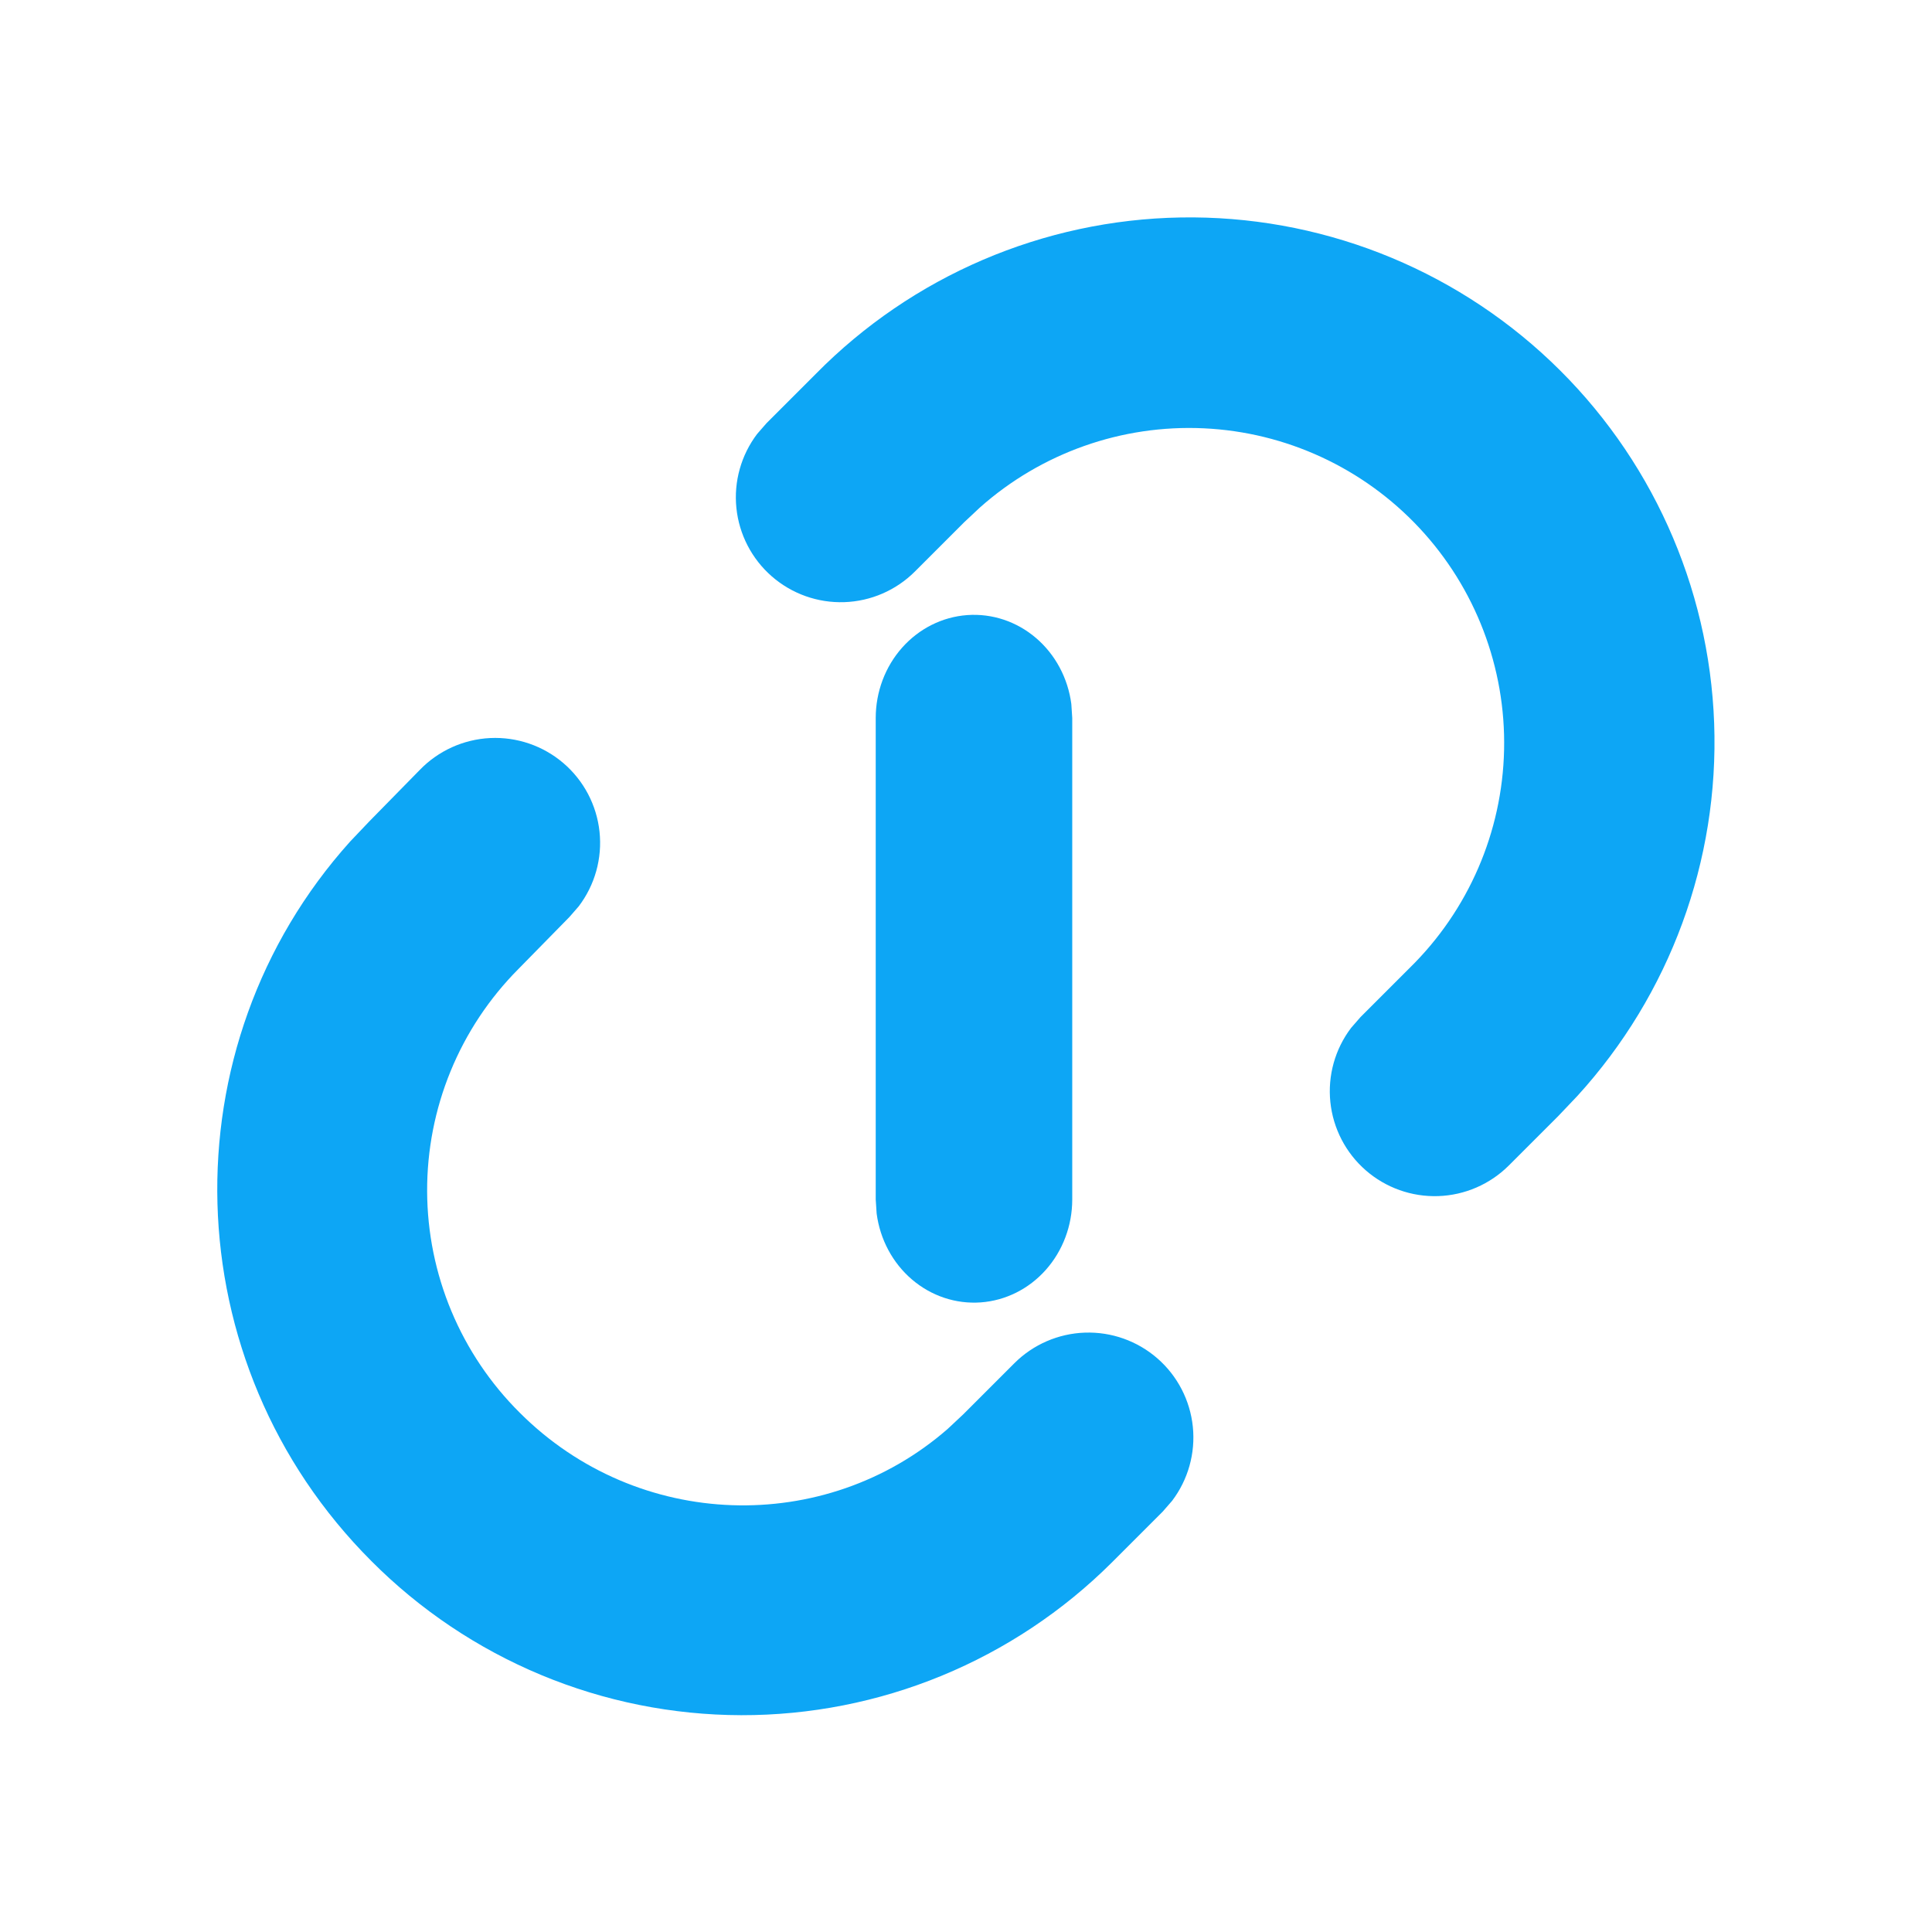
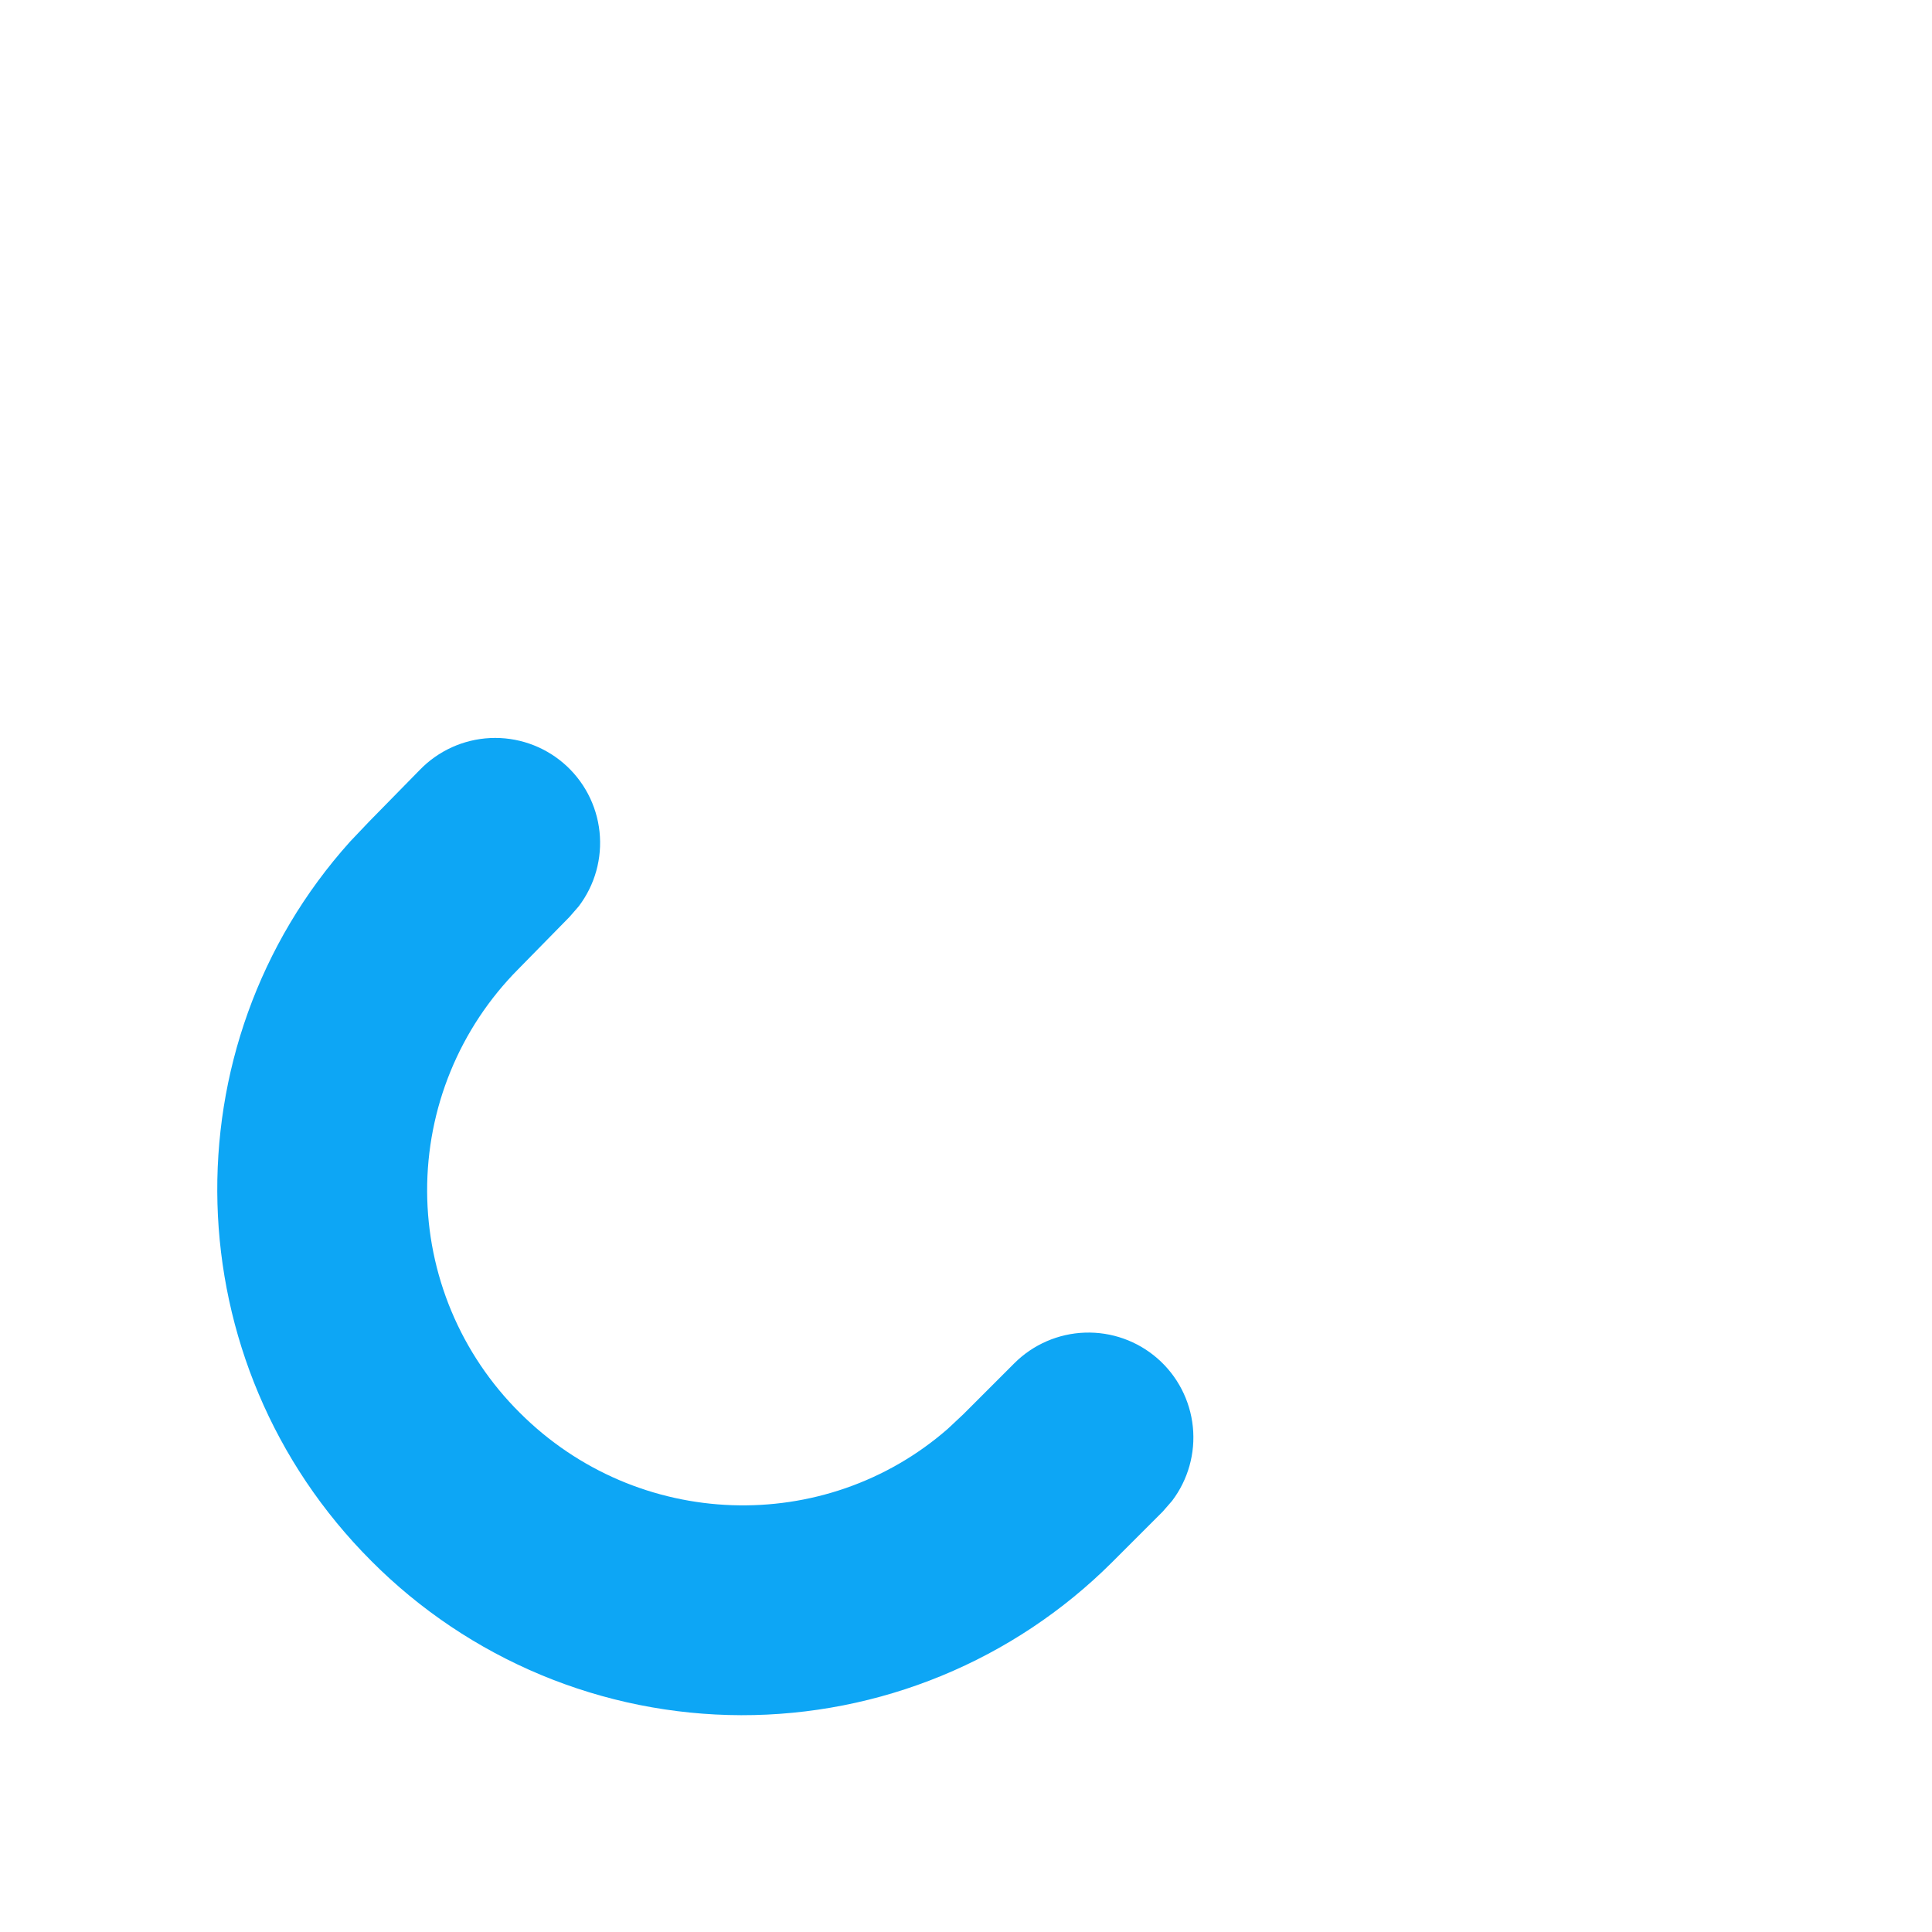
<svg xmlns="http://www.w3.org/2000/svg" width="613" height="613" viewBox="0 0 613 613" fill="none">
-   <path d="M340.209 380.586L340.209 227.809L339.918 223.357C338.841 215.14 334.834 207.658 328.707 202.424C322.58 197.189 314.789 194.592 306.908 195.158C299.027 195.723 291.645 199.409 286.253 205.469C280.86 211.53 277.859 219.515 277.857 227.809L277.857 380.586L278.148 385.038C279.225 393.255 283.231 400.737 289.359 405.971C295.486 411.206 303.277 413.803 311.158 413.237C319.038 412.672 326.421 408.987 331.813 402.926C337.206 396.865 340.207 388.88 340.209 380.586Z" fill="#0DA6F5" />
  <path d="M352.712 495.817L368.905 479.624L371.886 476.203C376.981 469.482 379.335 461.078 378.472 452.689C377.61 444.3 373.595 436.551 367.239 431.008C360.883 425.464 352.66 422.541 344.231 422.827C335.802 423.113 327.796 426.588 321.831 432.55L305.638 448.743L300.679 453.388C261.765 487.344 202.327 485.649 164.919 448.241C155.646 439.034 148.278 428.091 143.234 416.037C138.191 403.982 135.571 391.053 135.524 377.986C135.477 364.919 138.005 351.971 142.962 339.88C147.92 327.79 155.21 316.795 164.417 307.522L180.673 290.952L183.623 287.563C188.761 280.804 191.121 272.336 190.221 263.894C189.321 255.451 185.229 247.672 178.782 242.147C172.335 236.622 164.021 233.77 155.54 234.173C147.059 234.577 139.053 238.206 133.16 244.318L117.124 260.668L111.098 267.008C52.696 331.938 54.986 432.456 117.846 495.315C133.234 510.769 151.516 523.041 171.647 531.431C191.779 539.82 213.365 544.162 235.175 544.208C256.984 544.255 278.589 540.005 298.756 531.702C318.923 523.399 337.257 511.205 352.712 495.817Z" fill="#0DA6F5" />
-   <path d="M494.372 354.157L478.743 369.785C472.778 375.747 464.772 379.222 456.344 379.508C447.915 379.794 439.692 376.87 433.336 371.327C426.98 365.784 422.965 358.035 422.102 349.646C421.24 341.257 423.593 332.853 428.688 326.132L431.67 322.711L447.298 307.083C465.916 288.818 476.657 263.999 477.228 237.924C477.799 211.849 468.155 186.583 450.354 167.521C432.554 148.459 408.007 137.11 381.953 135.897C355.9 134.684 330.405 143.703 310.91 161.029L305.92 165.705L290.292 181.334C284.327 187.295 276.321 190.77 267.892 191.056C259.464 191.343 251.241 188.419 244.885 182.876C238.529 177.333 234.514 169.584 233.651 161.194C232.788 152.805 235.142 144.401 240.237 137.681L243.218 134.26L258.847 118.631C289.455 87.561 331.032 69.74 374.64 68.999C418.248 68.257 460.407 84.654 492.054 114.665C523.701 144.676 542.311 185.906 543.883 229.492C545.454 273.078 529.863 315.542 500.46 347.755L494.372 354.157Z" fill="#0DA6F5" />
</svg>